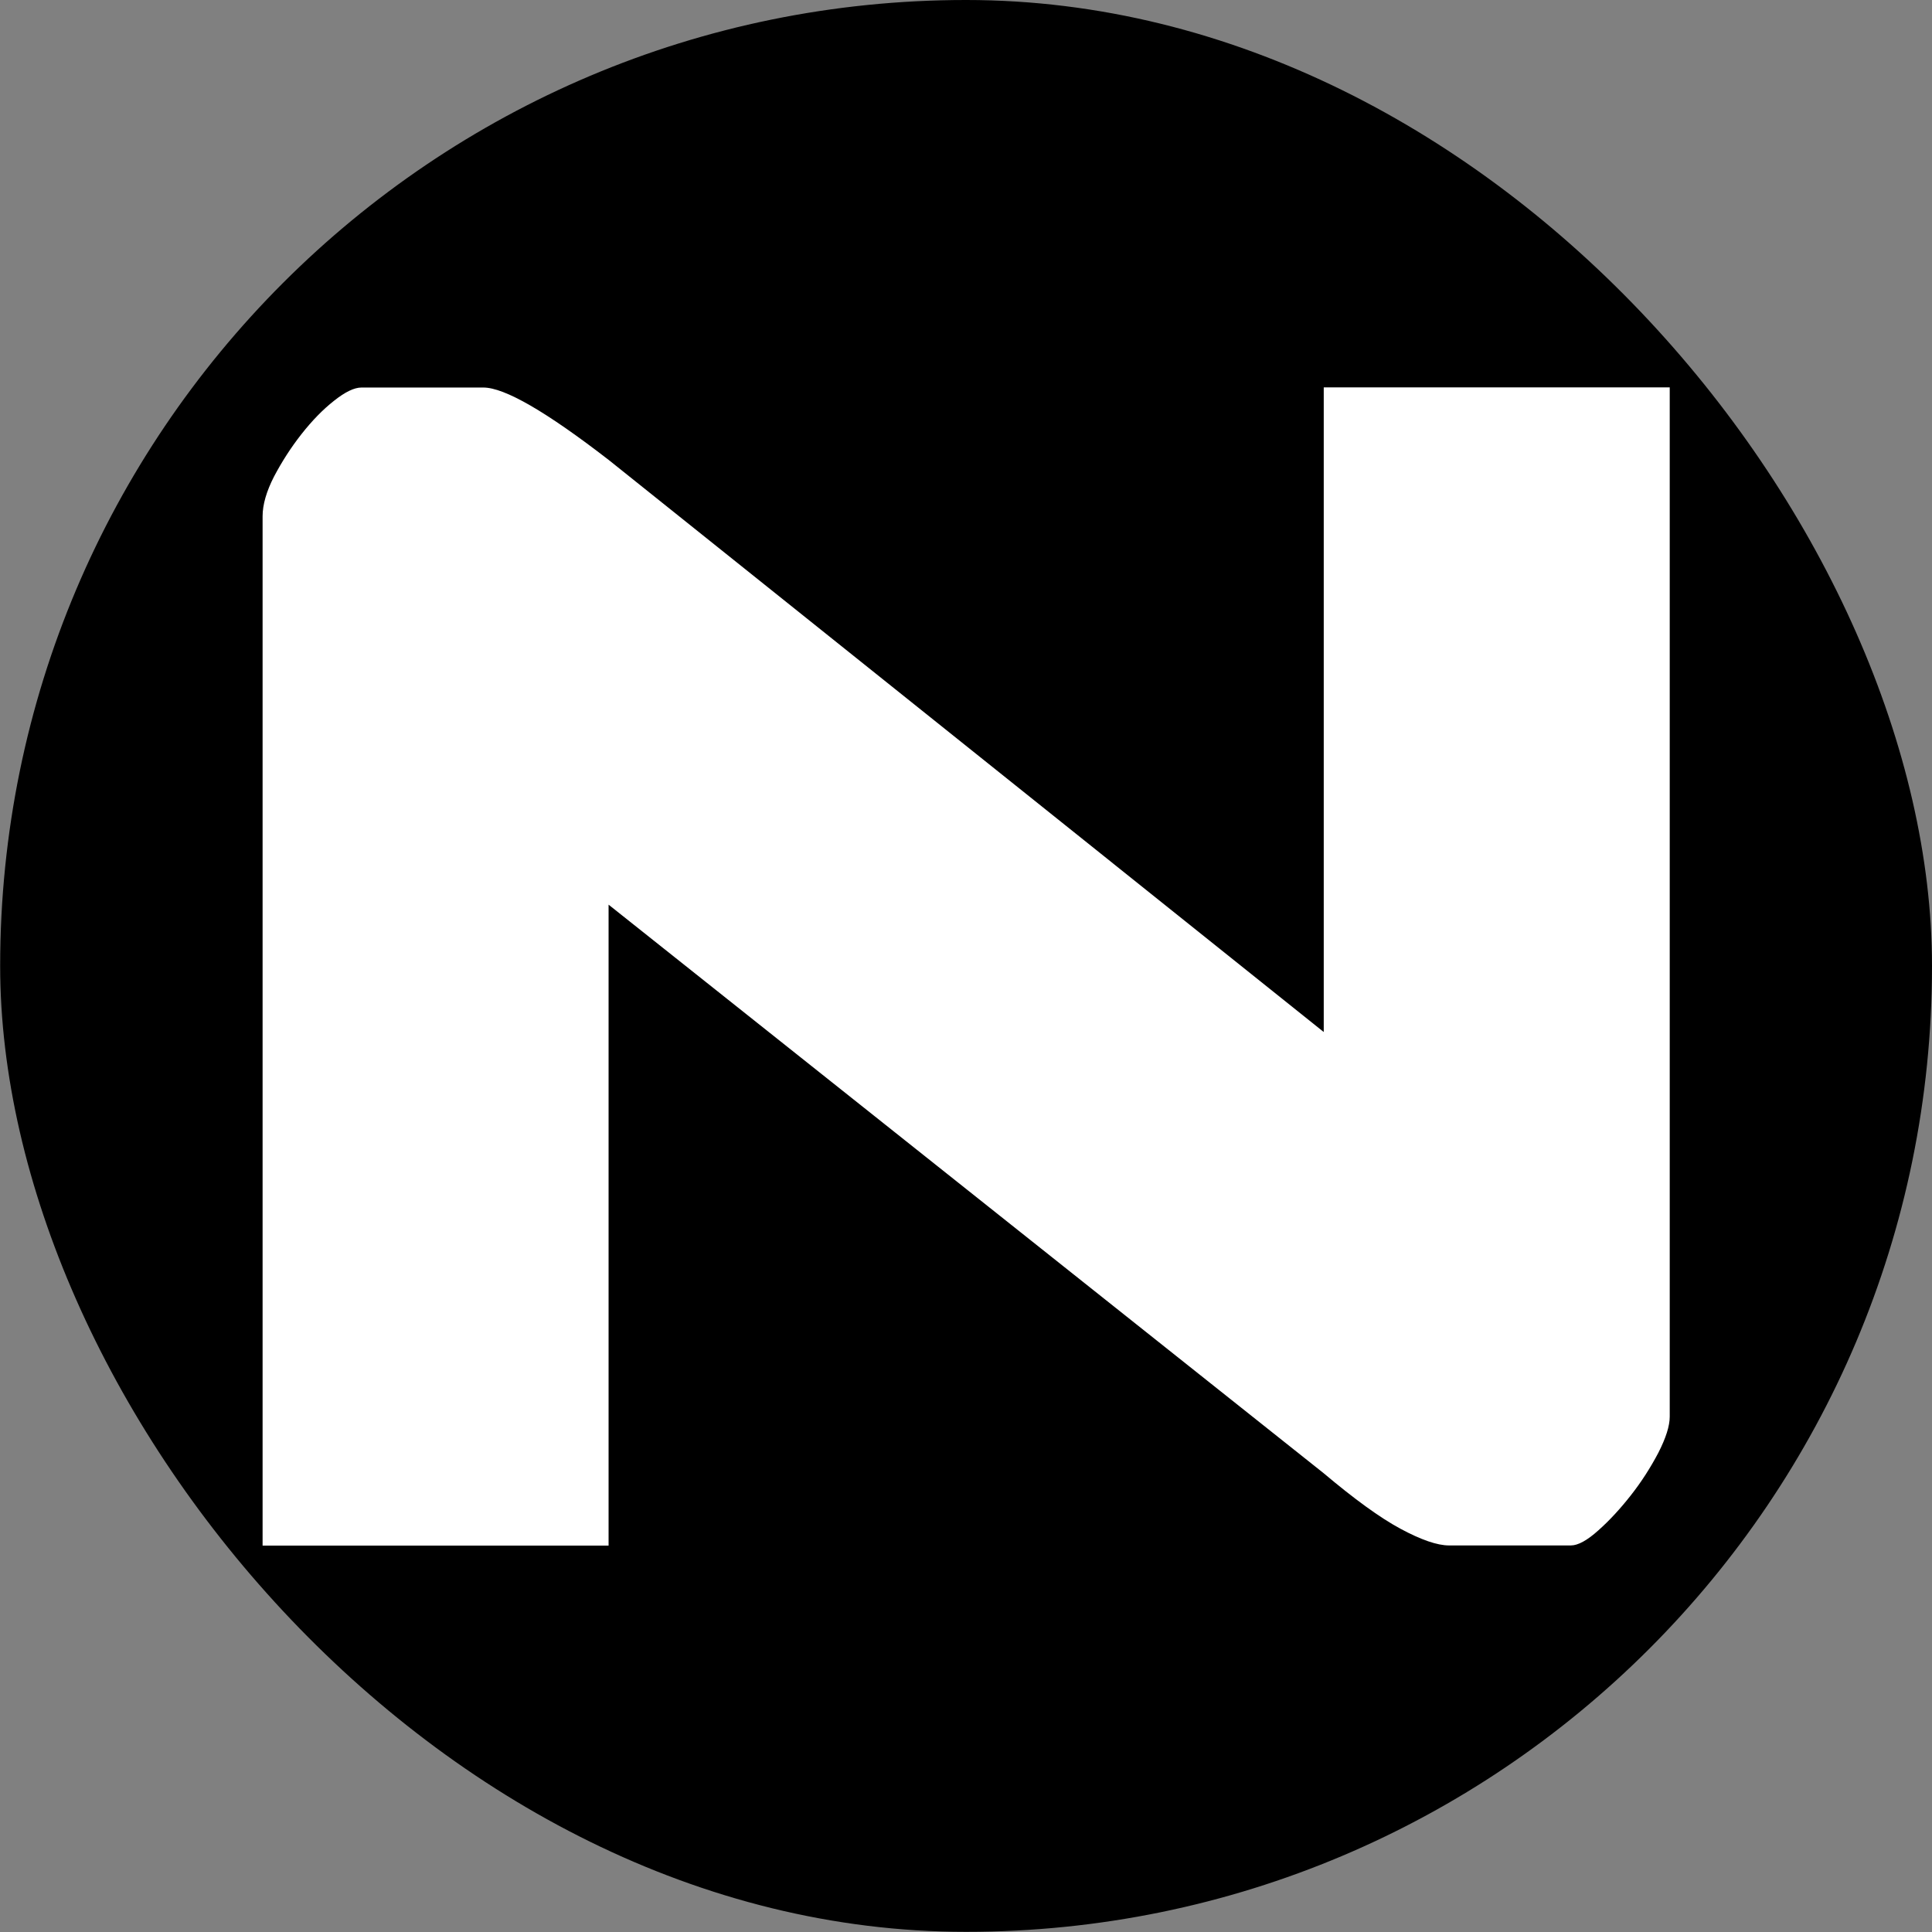
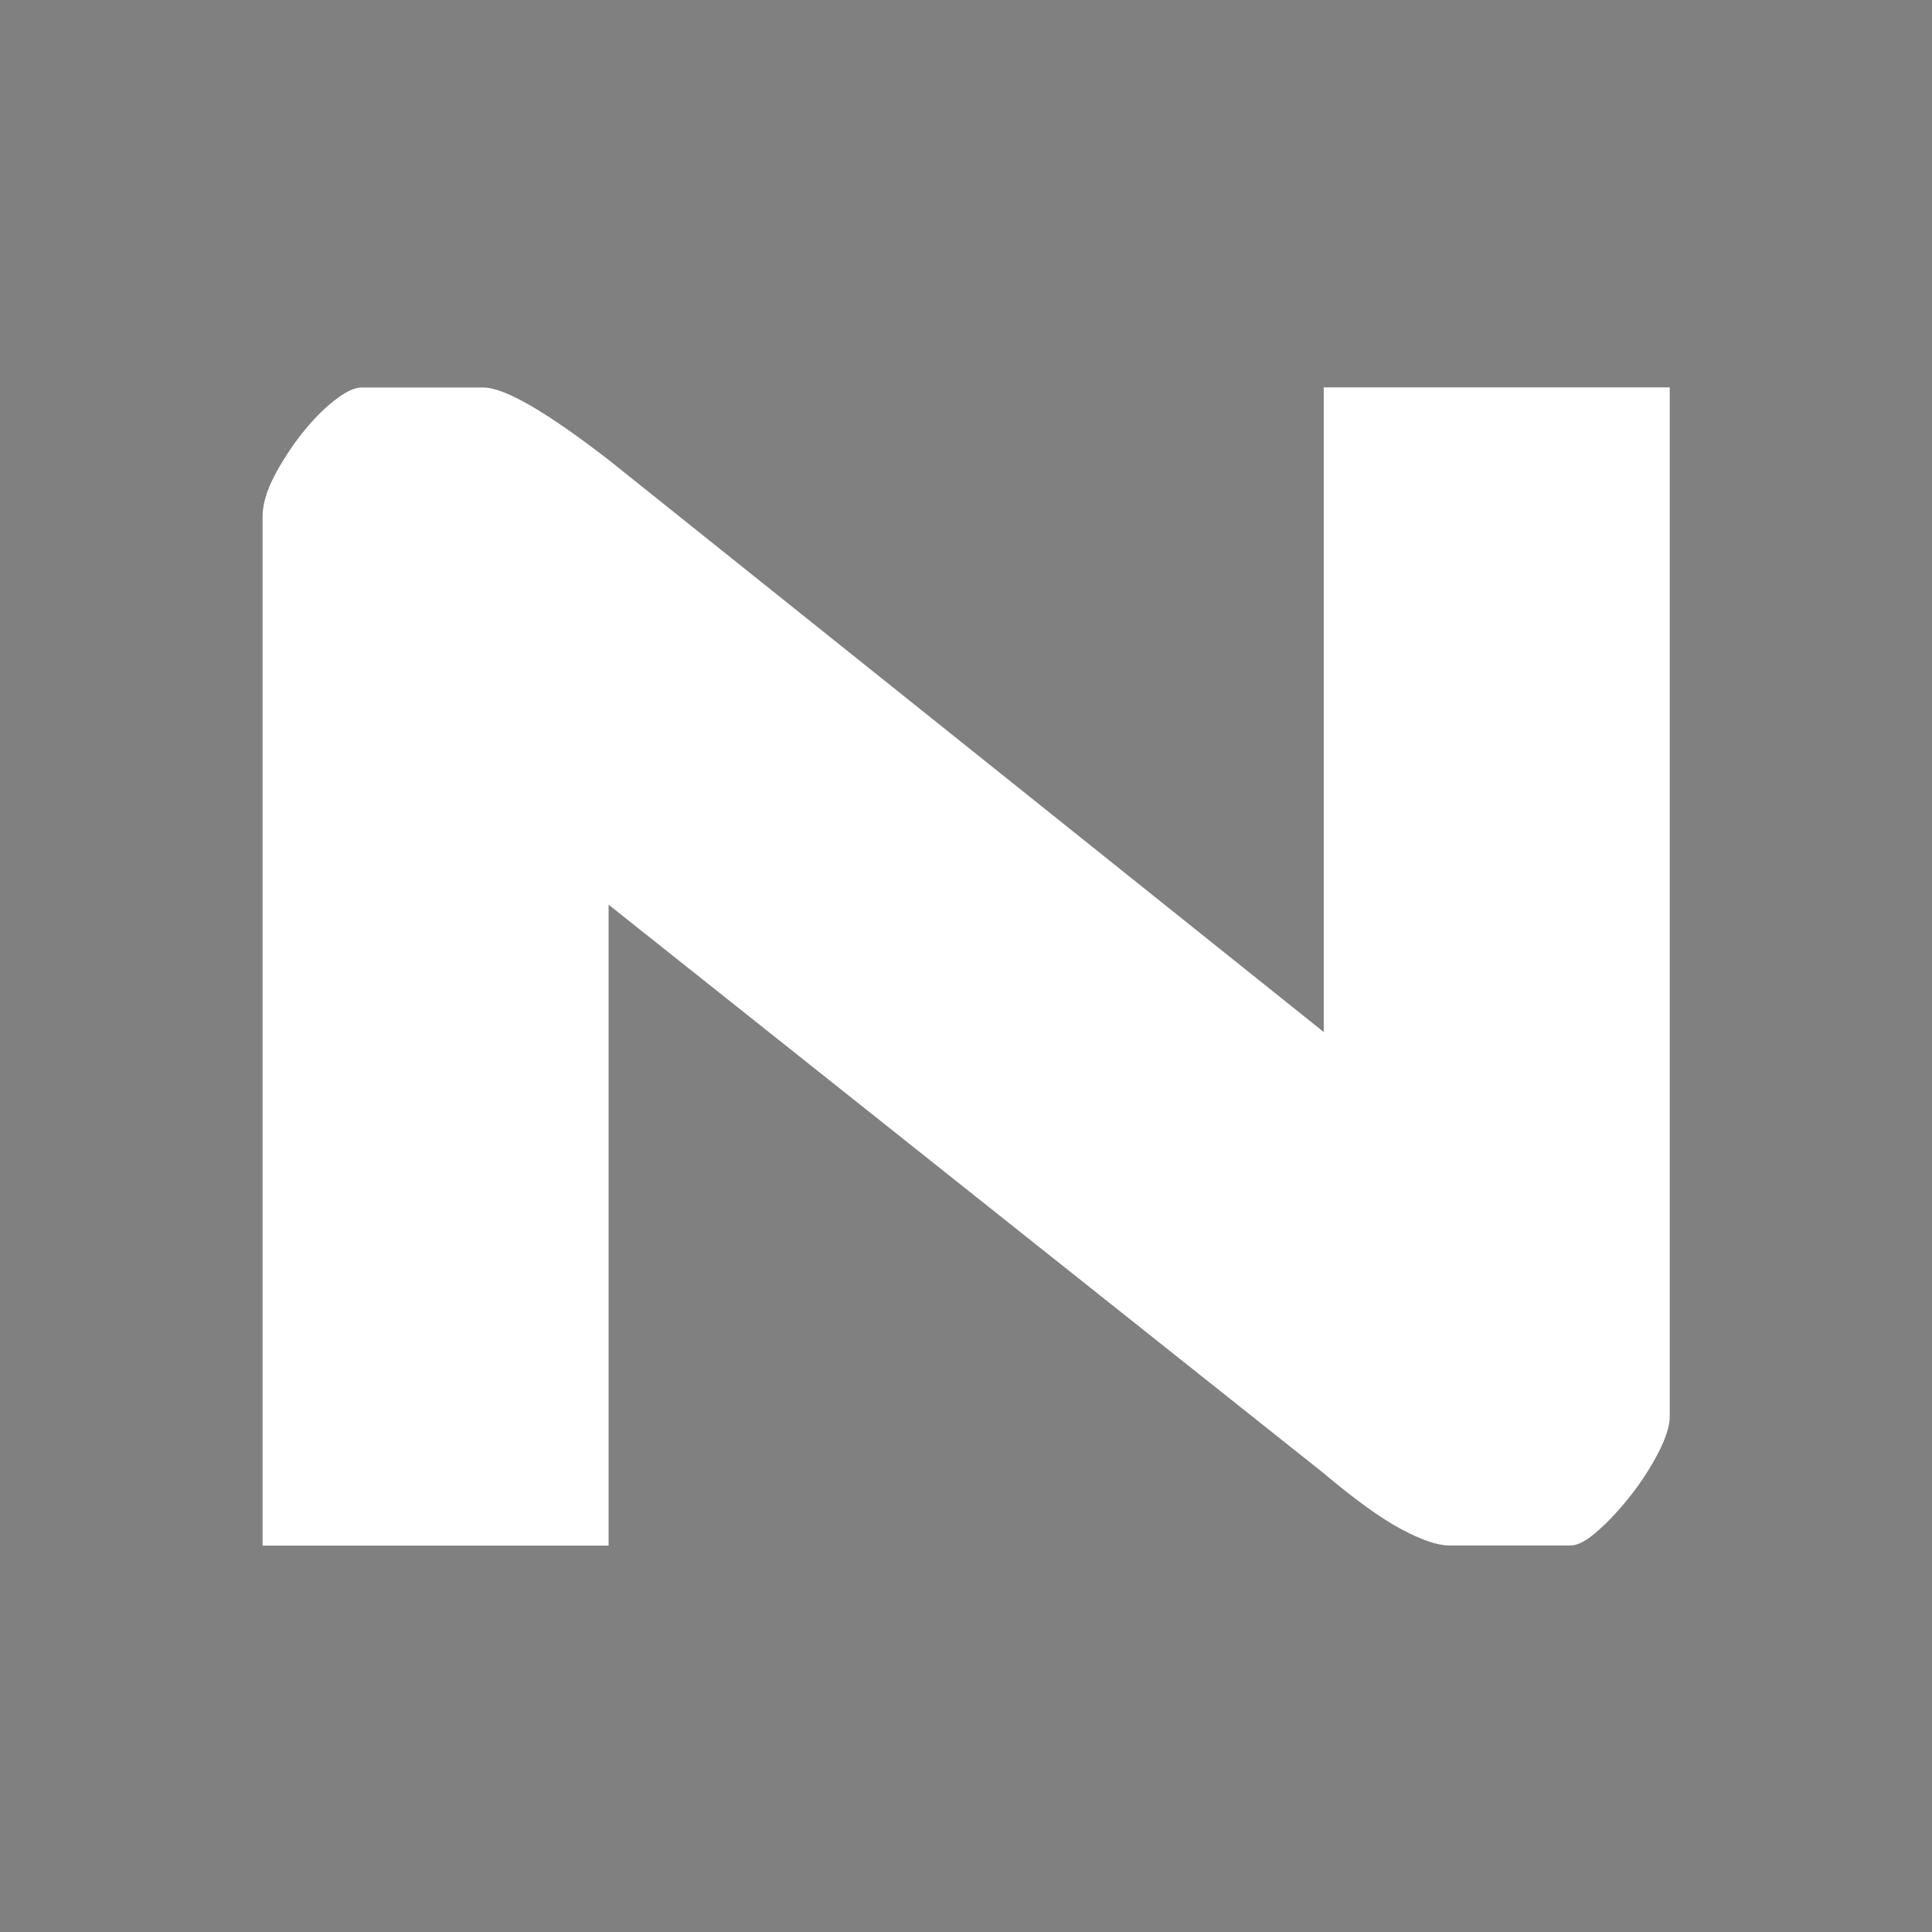
<svg xmlns="http://www.w3.org/2000/svg" id="Livello_1" data-name="Livello 1" version="1.1" viewBox="0 0 1200 1200">
  <rect x="0" y="0" width="1200" height="1200" fill="#808080" stroke="none" />
  <defs>
    <style>
      .cls-1 {
        fill: #000;
      }

      .cls-1, .cls-2, .cls-3 {
        stroke-width: 0px;
      }

      .cls-2 {
        display: none;
      }

      .cls-2, .cls-3 {
        fill: #fff;
      }
    </style>
  </defs>
  <path class="cls-2" d="M295.2,547.6v546.5H.1V216.4c0-10,3.3-21.3,9.8-33.9,6.5-12.5,14.3-24.6,23.3-36.1,9-11.5,18.3-21.1,27.8-28.6,9.5-7.5,17.3-11.3,23.3-11.3h103.9c18.1,0,53.7,20.6,106.9,61.7l609.7,487.8V106.5h295.1v877.7c0,8-3.3,18.3-9.8,30.9-6.5,12.5-14.3,24.6-23.3,36.1-9,11.5-18.3,21.6-27.8,30.1-9.5,8.5-17.3,12.8-23.3,12.8h-103.9c-10,0-23.8-4.8-41.4-14.3-17.6-9.5-39.4-25.3-65.5-47.4l-609.7-484.8Z" />
-   <rect class="cls-1" x=".1" y="0" width="1199.9" height="1199.9" rx="599.9" ry="599.9" />
-   <path class="cls-3" d="M378,561.9v398.1h-214.9V320.7c0-7.3,2.4-15.5,7.1-24.7,4.8-9.1,10.4-17.9,17-26.3,6.6-8.4,13.3-15.3,20.3-20.8,6.9-5.5,12.6-8.2,17-8.2h75.7c13.2,0,39.1,15,77.9,45l444.1,355.3V240.6h214.9v639.3c0,5.8-2.4,13.3-7.1,22.5-4.8,9.1-10.4,17.9-17,26.3-6.6,8.4-13.3,15.7-20.3,21.9-6.9,6.2-12.6,9.3-17,9.3h-75.7c-7.3,0-17.4-3.5-30.2-10.4-12.8-6.9-28.7-18.5-47.7-34.5l-444.1-353.1Z" />
+   <path class="cls-3" d="M378,561.9v398.1h-214.9V320.7c0-7.3,2.4-15.5,7.1-24.7,4.8-9.1,10.4-17.9,17-26.3,6.6-8.4,13.3-15.3,20.3-20.8,6.9-5.5,12.6-8.2,17-8.2h75.7c13.2,0,39.1,15,77.9,45l444.1,355.3V240.6h214.9v639.3c0,5.8-2.4,13.3-7.1,22.5-4.8,9.1-10.4,17.9-17,26.3-6.6,8.4-13.3,15.7-20.3,21.9-6.9,6.2-12.6,9.3-17,9.3h-75.7c-7.3,0-17.4-3.5-30.2-10.4-12.8-6.9-28.7-18.5-47.7-34.5Z" />
</svg>